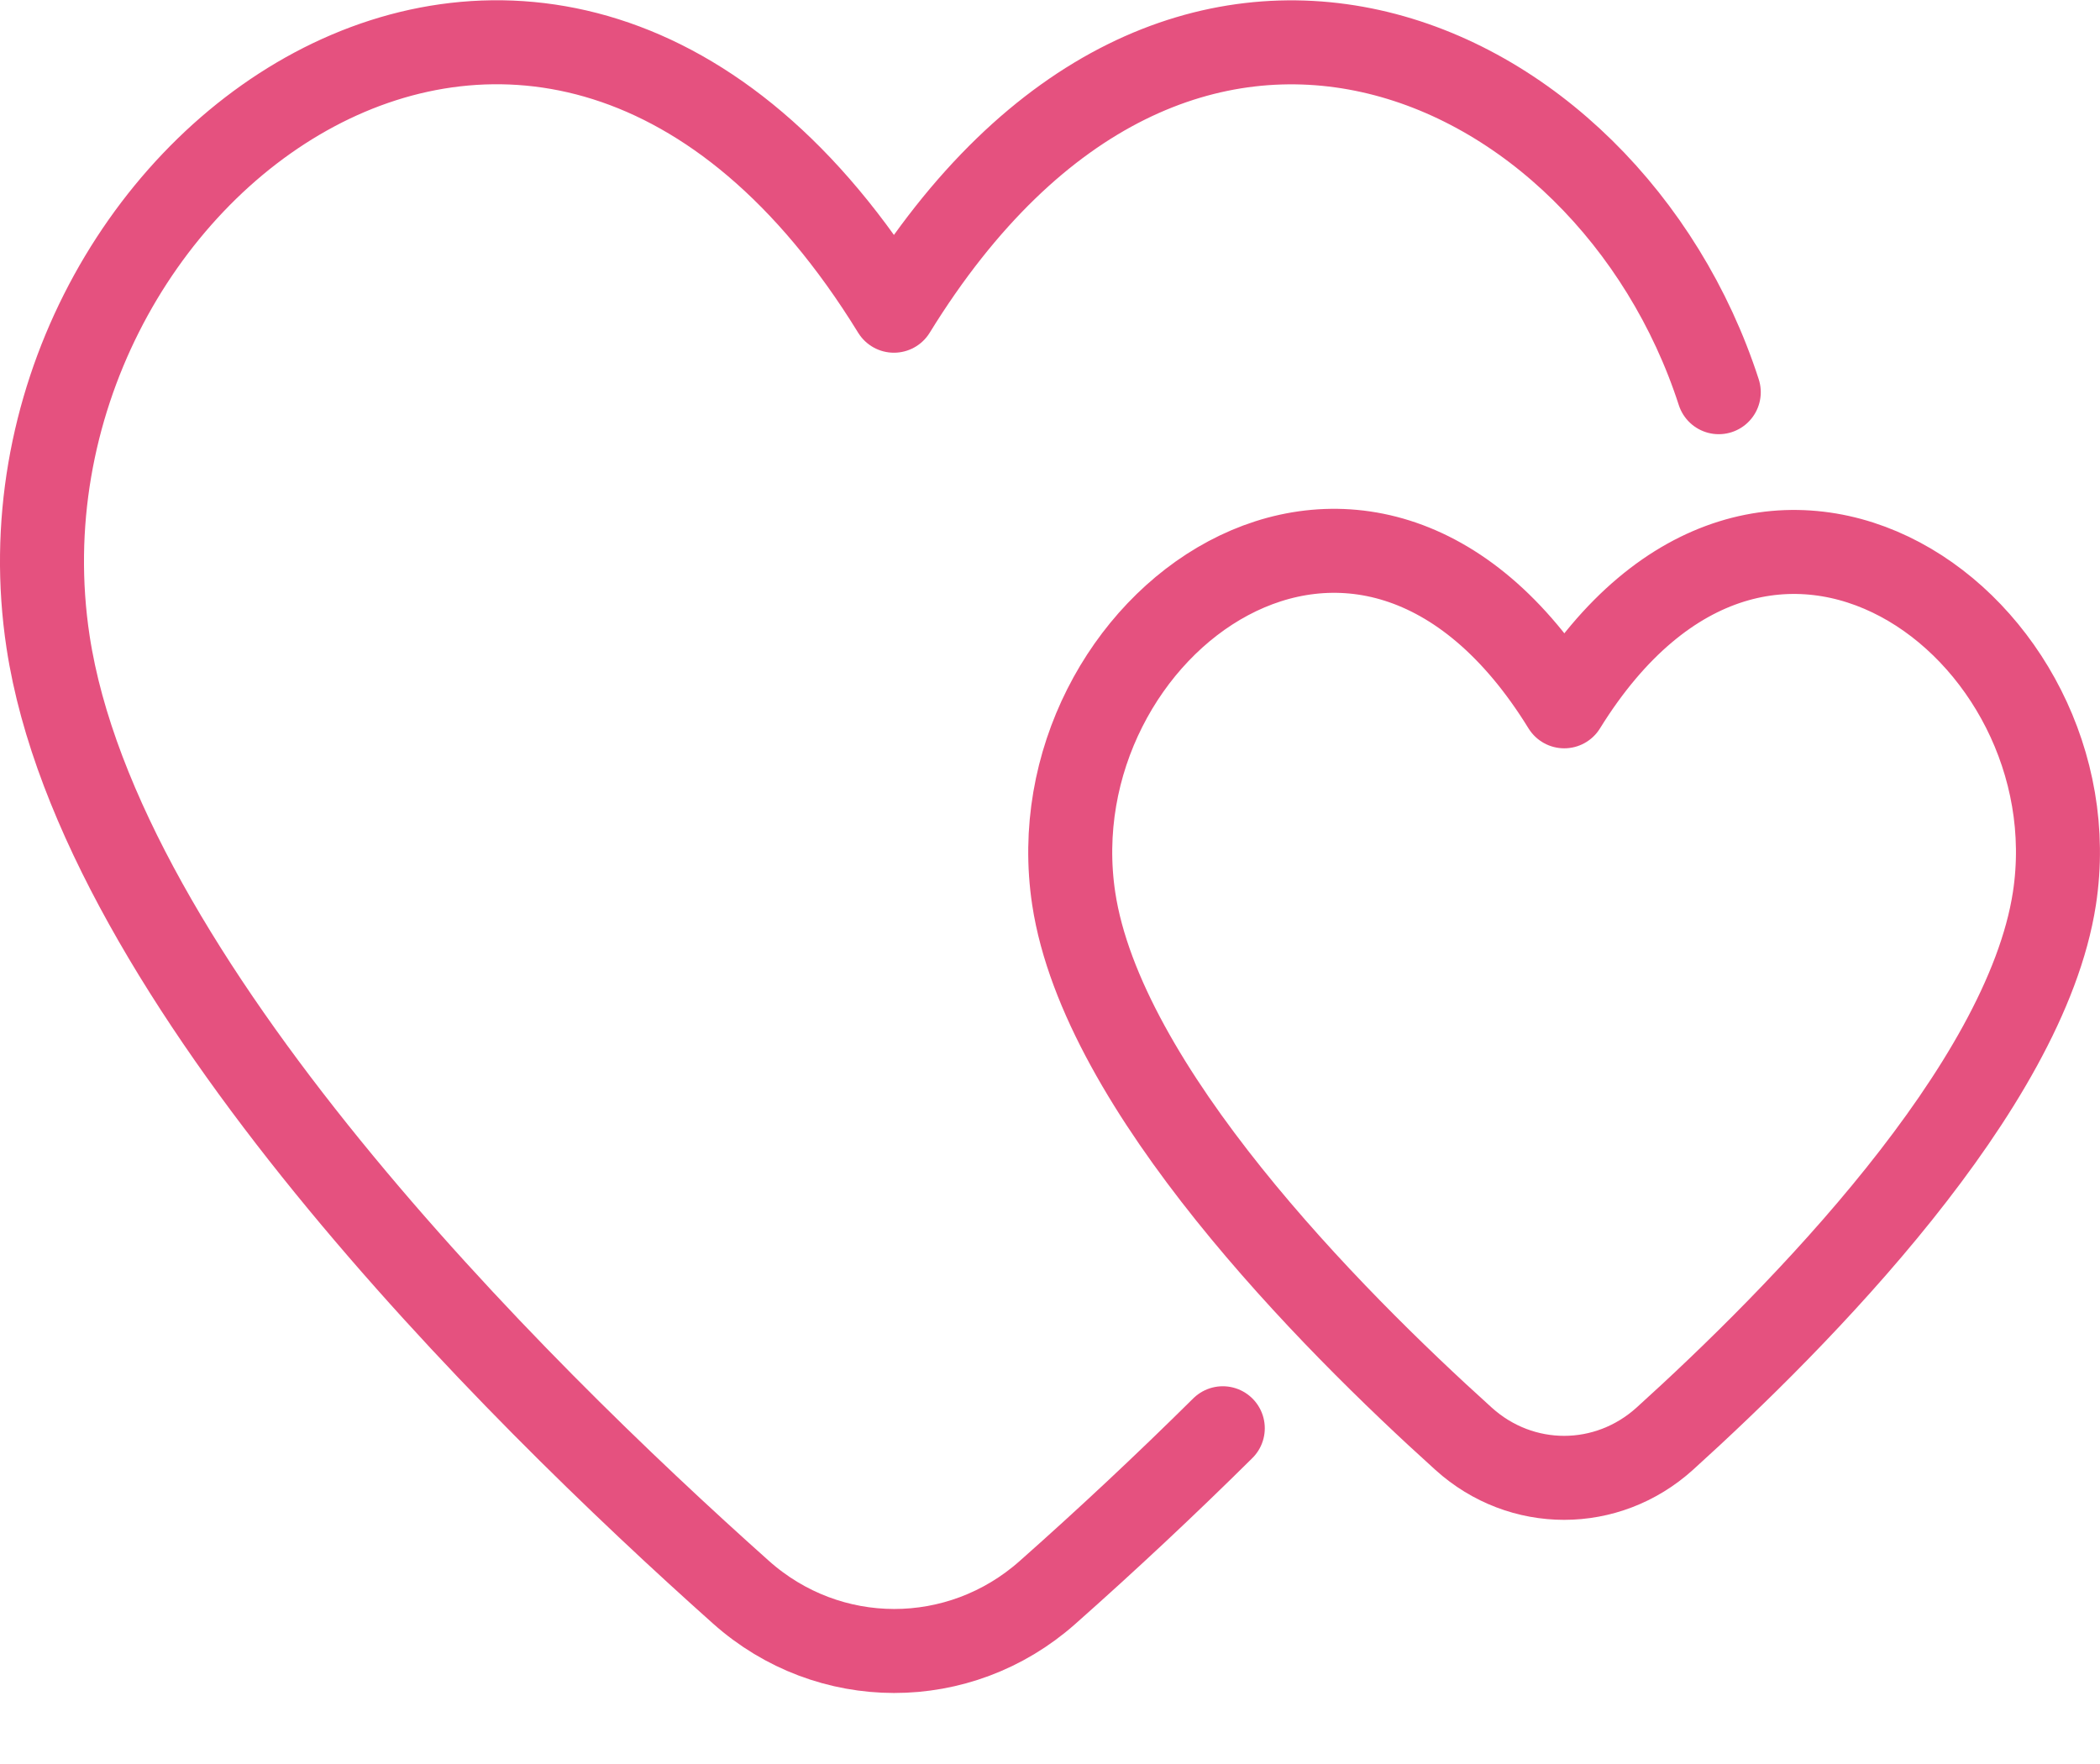
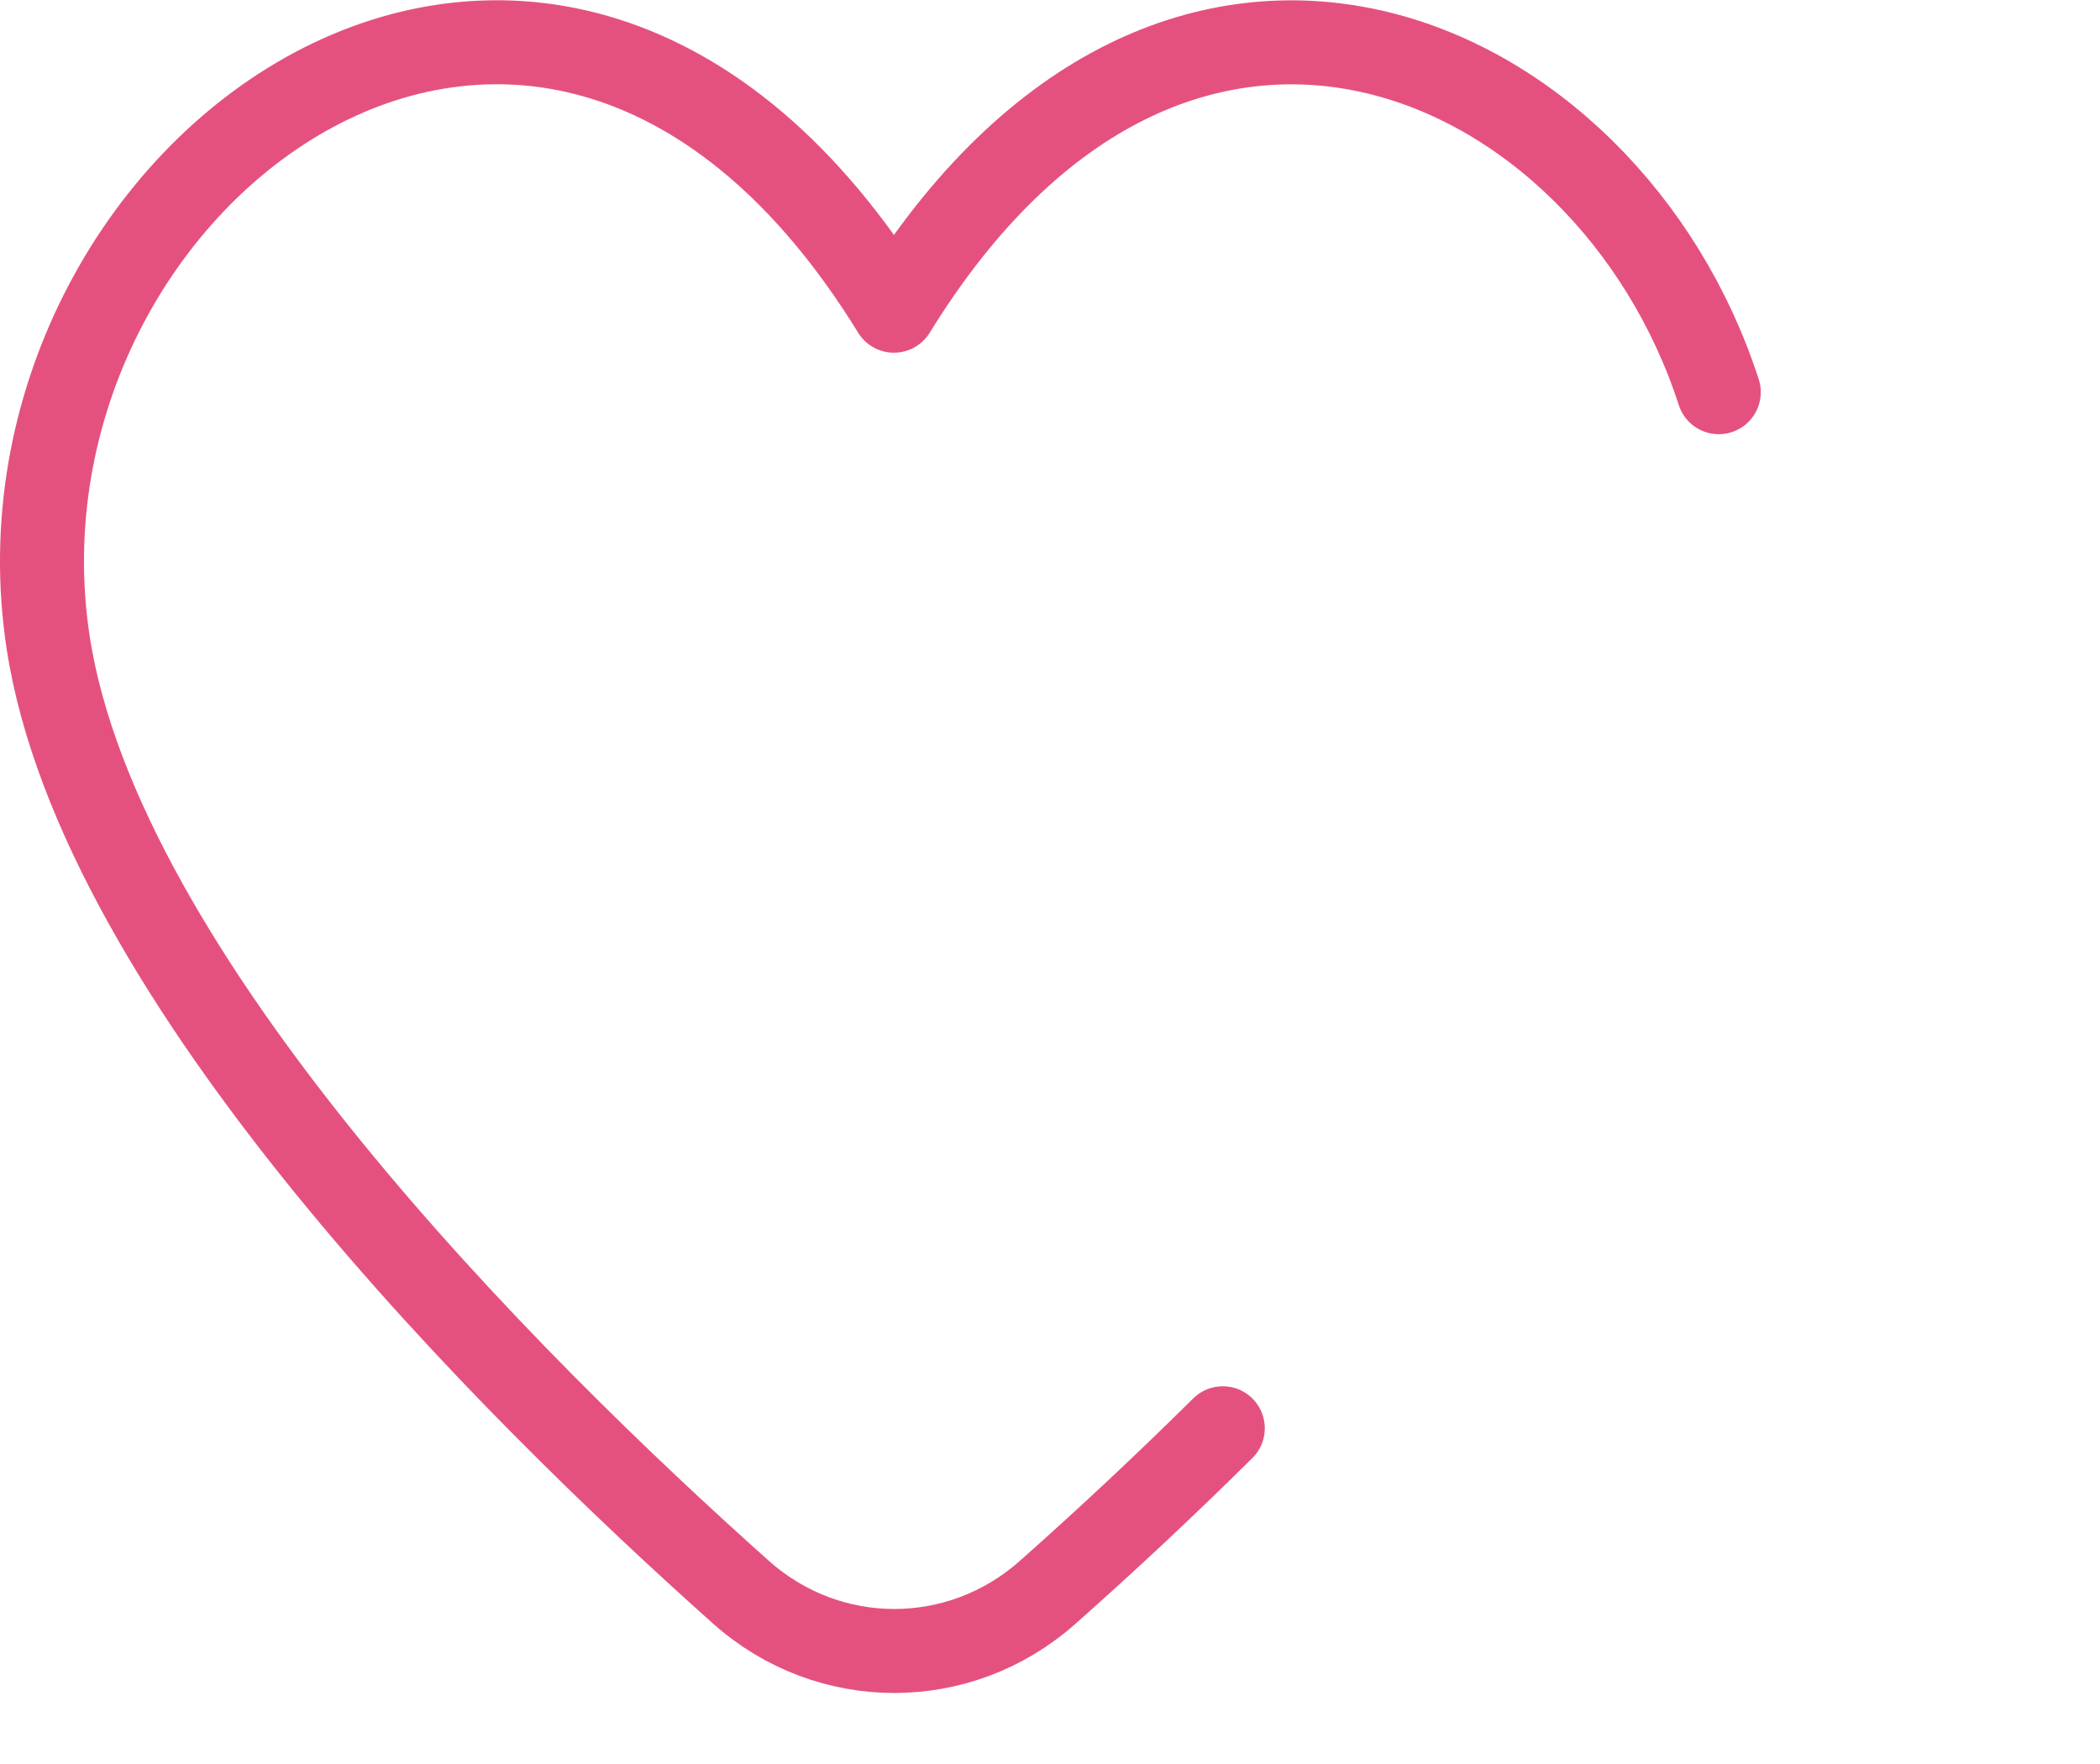
<svg xmlns="http://www.w3.org/2000/svg" width="50" height="42" viewBox="0 0 50 42" fill="none">
  <path d="M29.114 34.006C27.758 35.349 26.365 36.654 24.937 37.919C22.842 39.775 19.73 39.773 17.642 37.91C12.177 33.035 2.364 23.299 1.145 15.287C-0.554 4.108 13.045 -5.991 21.284 7.398C28.004 -3.512 38.283 1.178 40.923 9.338" stroke="#E5517F" stroke-width="2" stroke-linecap="round" stroke-linejoin="round" />
-   <path d="M48.914 21.397C48.218 25.904 42.844 31.354 39.637 34.255C38.264 35.496 36.223 35.498 34.849 34.258C31.634 31.358 26.247 25.906 25.565 21.397C24.585 14.917 32.465 9.058 37.244 16.817C42.024 9.098 49.904 14.957 48.914 21.397Z" stroke="#E5517F" stroke-width="2" stroke-linecap="round" stroke-linejoin="round" />
</svg>